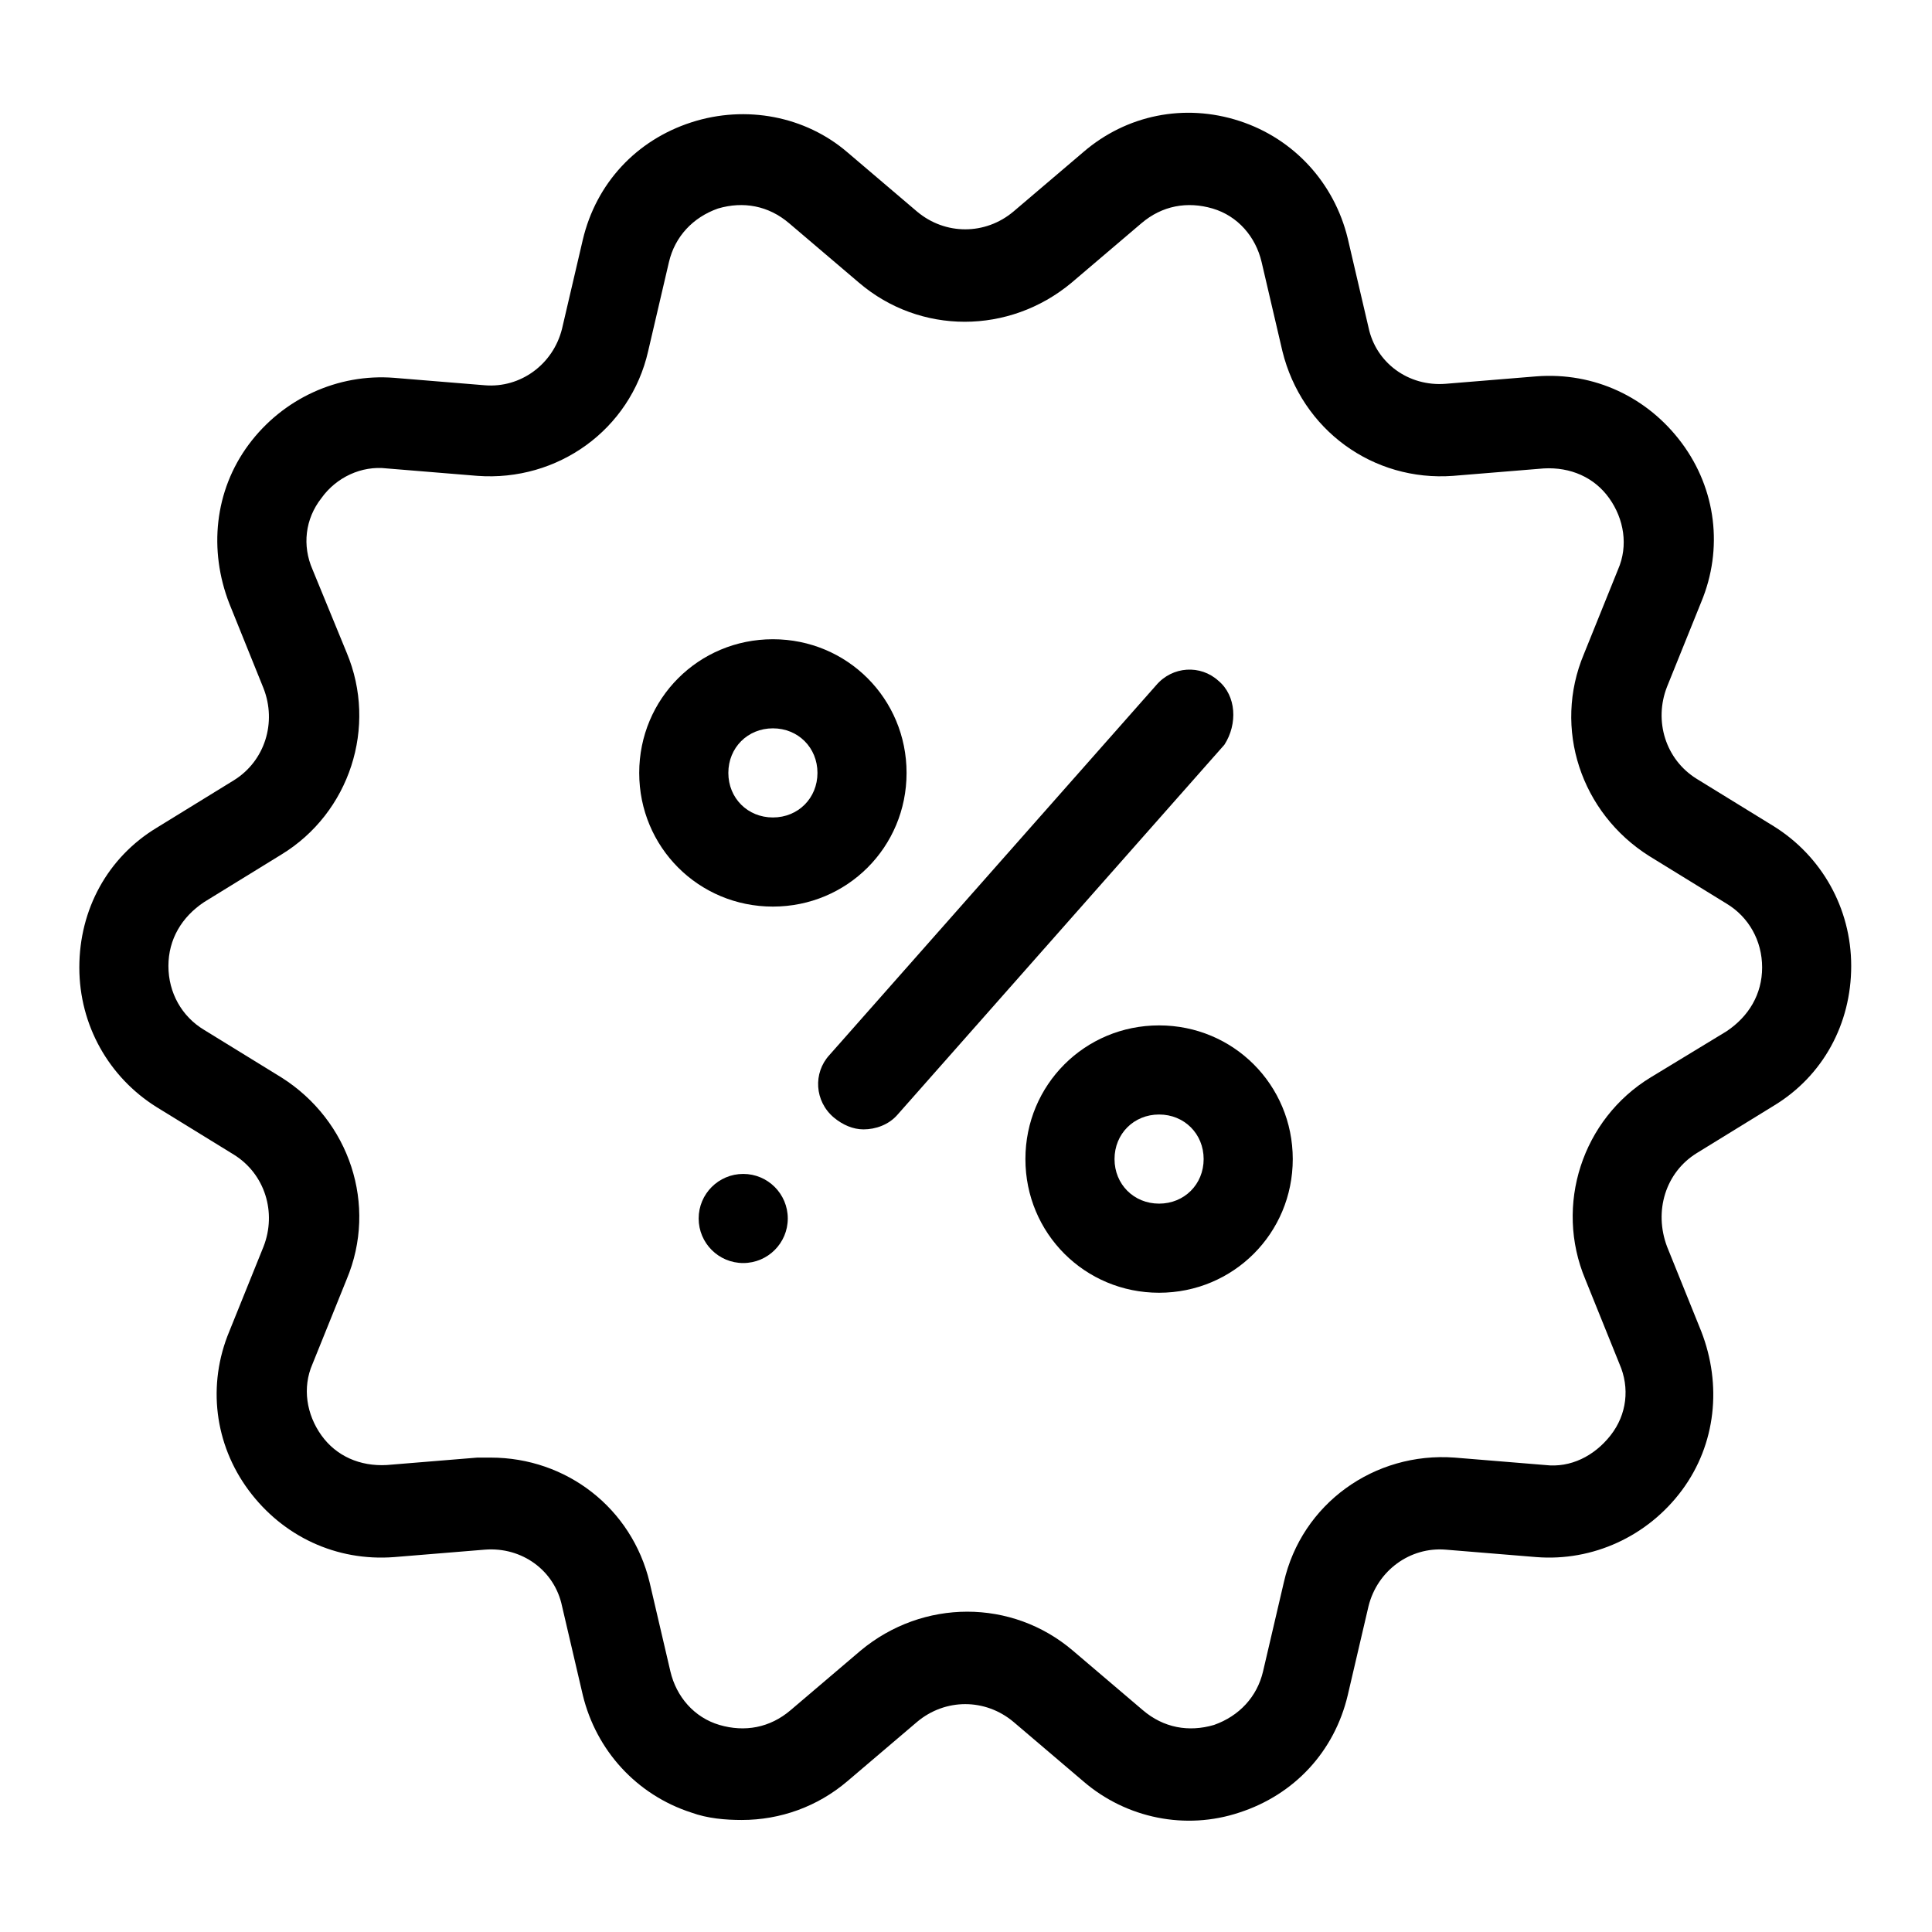
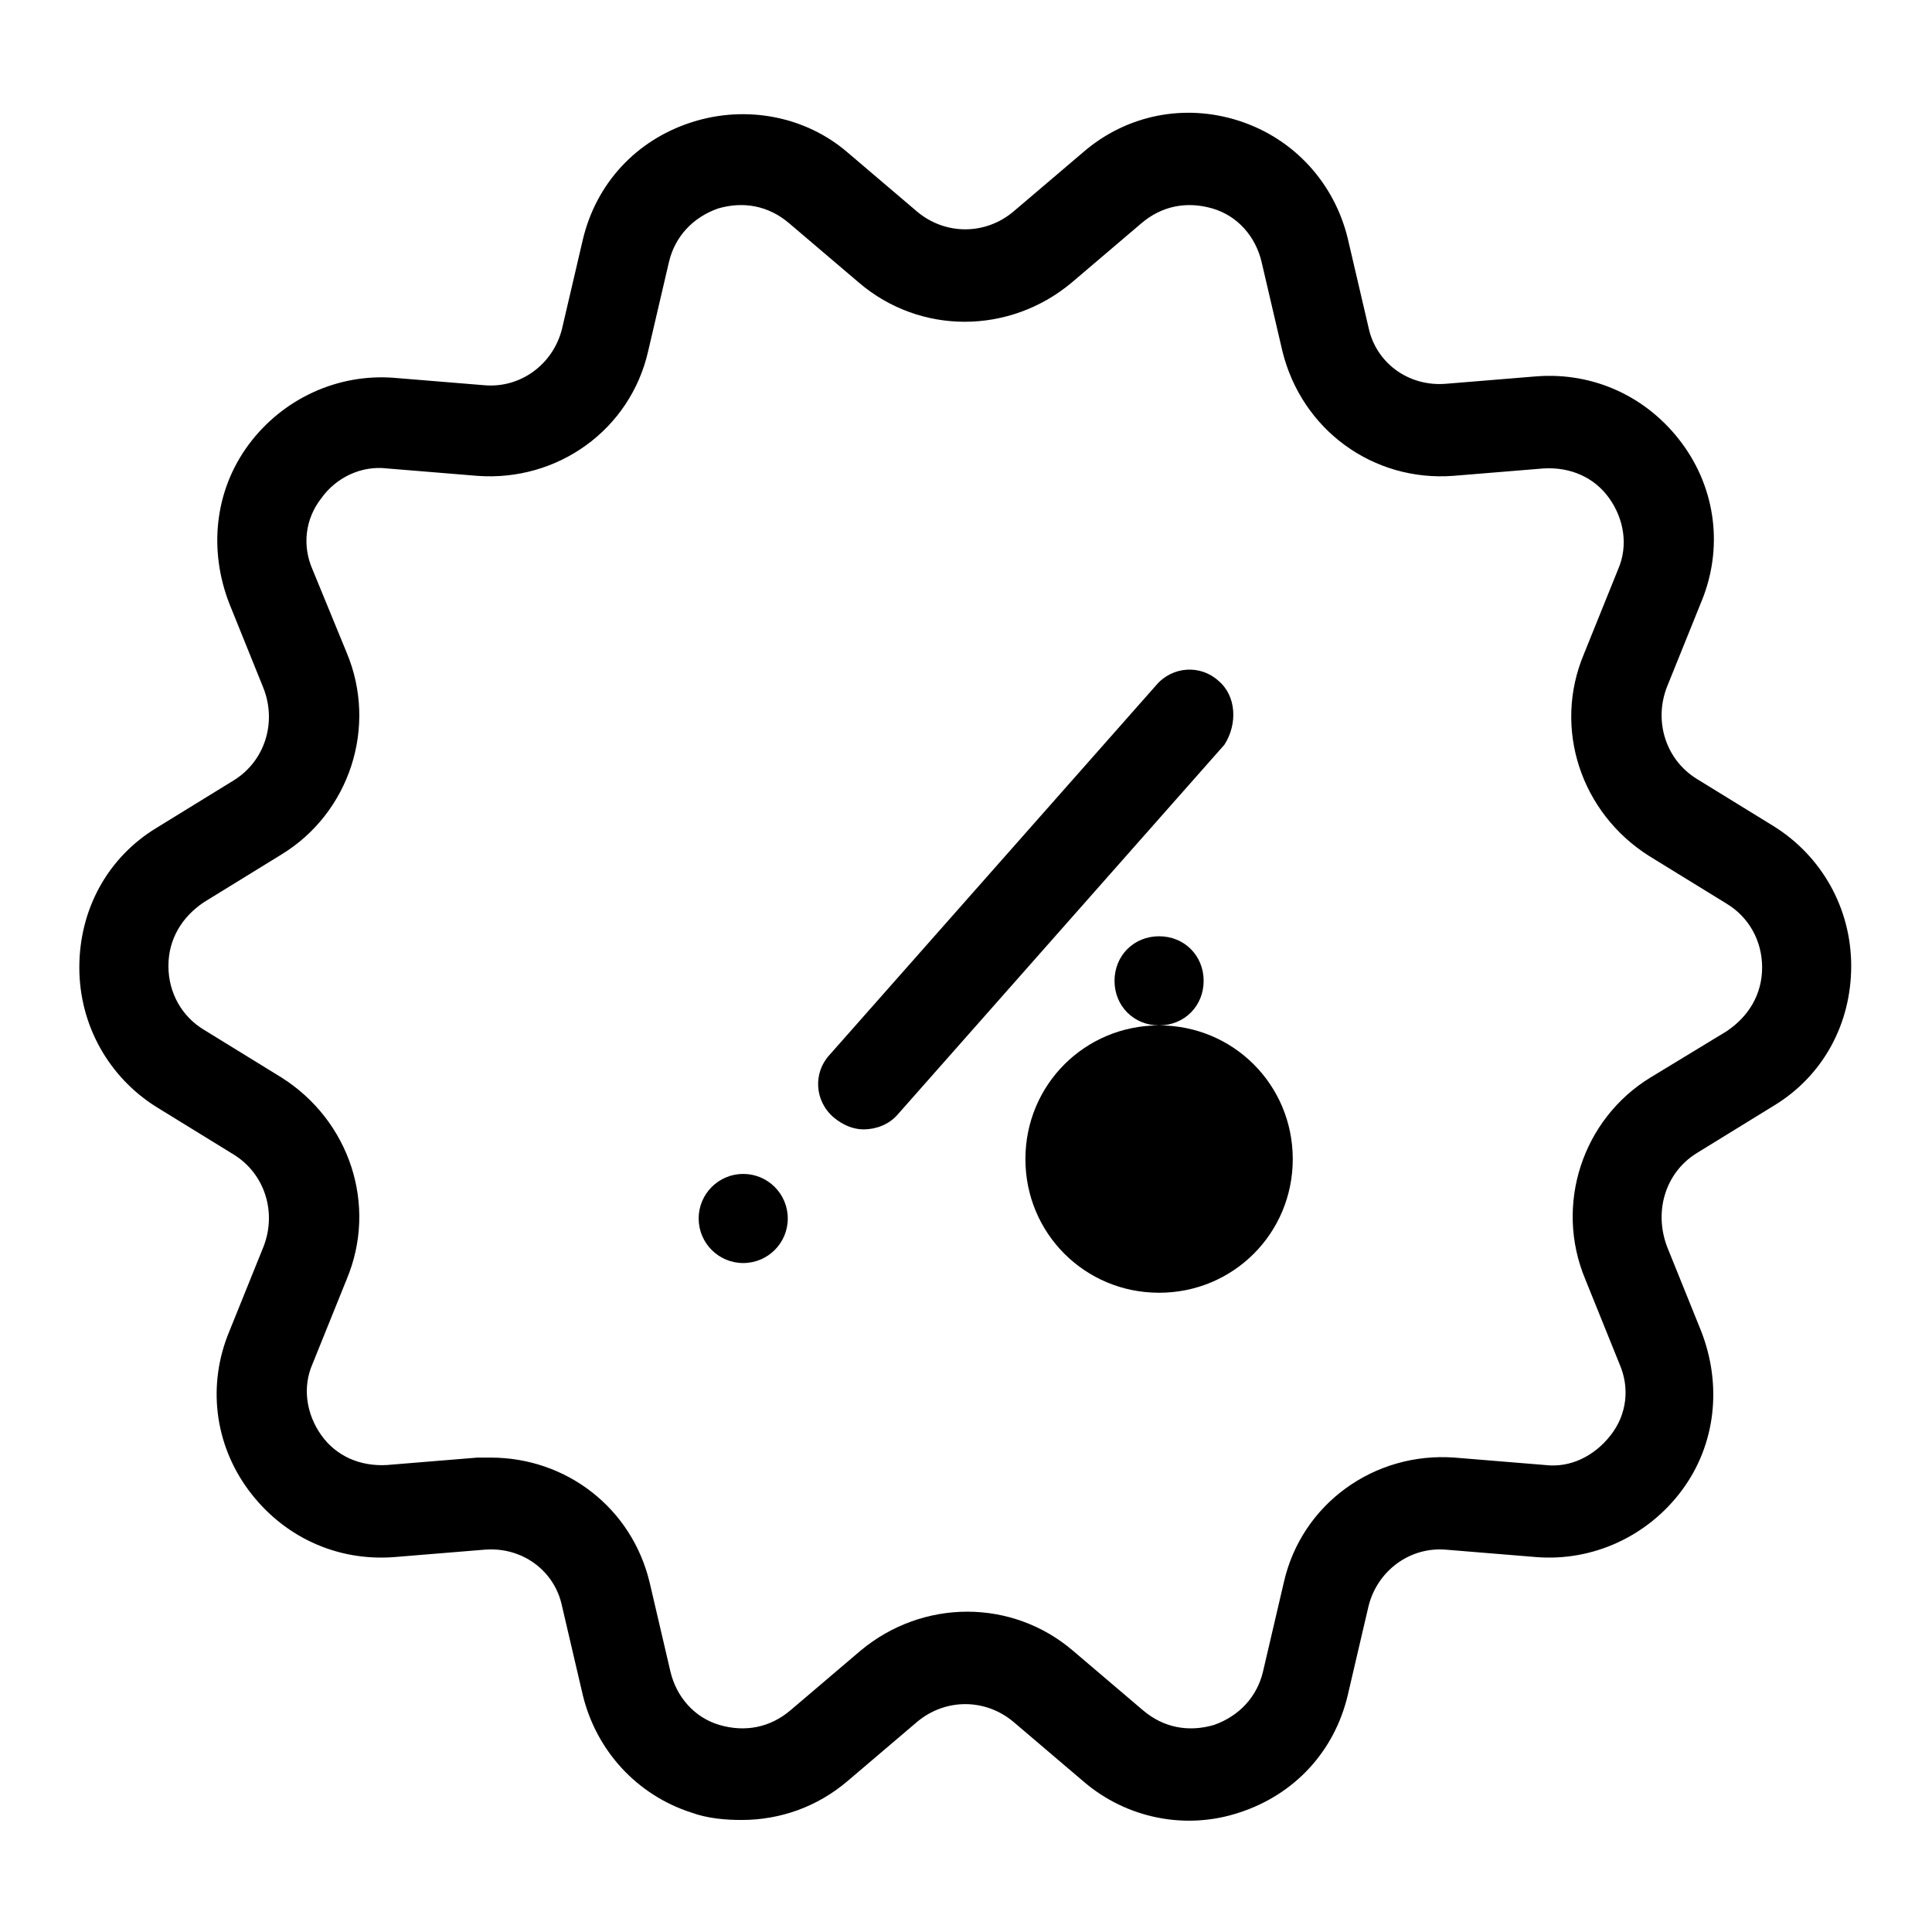
<svg xmlns="http://www.w3.org/2000/svg" fill="#000000" width="800px" height="800px" version="1.1" viewBox="144 144 512 512">
  <g>
-     <path d="m384.25 348.83c0-19.68-15.742-35.426-35.426-35.426-19.68 0-35.426 15.742-35.426 35.426 0 19.68 15.742 35.426 35.426 35.426 19.684-0.004 35.426-15.746 35.426-35.426zm-35.422 11.805c-6.691 0-11.809-5.117-11.809-11.809s5.117-11.809 11.809-11.809c6.691 0 11.809 5.117 11.809 11.809-0.004 6.695-5.117 11.809-11.809 11.809z" />
-     <path d="m451.17 415.74c-19.68 0-35.426 15.742-35.426 35.426 0 19.68 15.742 35.426 35.426 35.426 19.68 0 35.426-15.742 35.426-35.426-0.004-19.68-15.746-35.426-35.426-35.426zm0 47.234c-6.691 0-11.809-5.117-11.809-11.809 0-6.691 5.117-11.809 11.809-11.809 6.691 0 11.809 5.117 11.809 11.809 0 6.691-5.117 11.809-11.809 11.809z" />
+     <path d="m451.17 415.74c-19.68 0-35.426 15.742-35.426 35.426 0 19.68 15.742 35.426 35.426 35.426 19.68 0 35.426-15.742 35.426-35.426-0.004-19.68-15.746-35.426-35.426-35.426zc-6.691 0-11.809-5.117-11.809-11.809 0-6.691 5.117-11.809 11.809-11.809 6.691 0 11.809 5.117 11.809 11.809 0 6.691-5.117 11.809-11.809 11.809z" />
    <path d="m466.91 324.43c-4.723-4.328-12.203-3.938-16.531 1.18l-86.594 98.008c-4.328 4.723-3.938 12.203 1.18 16.531 2.363 1.969 5.117 3.148 7.871 3.148 3.148 0 6.691-1.18 9.055-3.938l86.594-98.008c3.543-5.508 3.148-12.984-1.574-16.922z" />
    <path d="m352.77 466.91c0 6.523-5.285 11.809-11.809 11.809-6.519 0-11.809-5.285-11.809-11.809 0-6.519 5.289-11.809 11.809-11.809 6.523 0 11.809 5.289 11.809 11.809" />
    <path d="m593.65 449.59 20.469-12.594c12.988-7.871 20.469-21.648 20.469-37s-7.871-29.125-20.469-37l-20.469-12.594c-8.266-5.117-11.414-15.352-7.871-24.402l9.055-22.434c5.902-14.168 3.938-29.914-5.117-42.117-9.055-12.203-23.223-18.895-38.574-17.711l-24.008 1.969c-9.84 0.789-18.5-5.512-20.469-14.957l-5.512-23.617c-3.543-14.562-14.168-26.371-28.734-31.094-14.562-4.723-29.914-1.574-41.328 8.266l-18.5 15.742c-7.477 6.297-18.105 6.297-25.586 0l-18.5-15.742c-11.016-9.449-26.758-12.598-41.32-7.875s-25.191 16.137-28.734 31.094l-5.512 23.617c-2.363 9.445-11.02 15.742-20.469 14.957l-24.008-1.969c-14.957-1.18-29.52 5.512-38.574 17.711-9.051 12.203-10.625 27.945-5.113 42.117l9.055 22.434c3.543 9.055 0.395 19.285-7.871 24.402l-20.469 12.594c-12.988 7.871-20.469 21.648-20.469 37s7.871 29.125 20.469 37l20.469 12.594c8.266 5.117 11.414 15.352 7.871 24.402l-9.055 22.434c-5.902 14.168-3.938 29.914 5.117 42.117s23.223 18.895 38.574 17.711l24.008-1.969c9.84-0.789 18.5 5.512 20.469 14.957l5.512 23.617c3.543 14.562 14.168 26.371 28.734 31.094 4.328 1.574 9.055 1.969 13.383 1.969 10.234 0 20.074-3.543 27.945-10.234l18.5-15.742c7.477-6.297 18.105-6.297 25.586 0l18.5 15.742c11.414 9.84 27.16 12.988 41.328 8.266 14.562-4.723 25.191-16.137 28.734-31.094l5.512-23.617c2.363-9.445 11.02-15.742 20.469-14.957l24.008 1.969c14.957 1.18 29.52-5.512 38.574-17.711 9.055-12.203 10.629-27.945 5.117-42.117l-9.055-22.434c-3.555-9.445-0.406-19.676 7.859-24.793zm-12.199-20.074c-18.105 11.02-25.586 33.852-17.32 53.531l9.055 22.434c2.754 6.297 1.969 13.383-2.363 18.895-4.328 5.512-10.629 8.66-17.32 7.871l-24.008-1.969c-21.254-1.574-40.539 12.203-45.266 33.062l-5.512 23.617c-1.574 6.691-6.297 11.809-12.988 14.168-6.691 1.969-13.383 0.789-18.895-3.938l-18.5-15.742c-16.137-13.777-39.754-13.777-56.285 0l-18.5 15.742c-5.512 4.723-12.203 5.902-18.895 3.938-6.691-1.969-11.414-7.477-12.988-14.168l-5.512-23.617c-4.723-19.68-22.043-33.062-42.117-33.062h-3.543l-24 1.969c-7.086 0.395-13.383-2.363-17.32-7.871-3.938-5.512-5.117-12.594-2.363-18.895l9.055-22.434c8.266-19.68 0.789-42.117-17.32-53.531l-20.469-12.594c-5.902-3.543-9.445-9.84-9.445-16.926s3.543-12.988 9.445-16.926l20.469-12.594c18.105-11.02 25.586-33.852 17.32-53.531l-9.051-22.043c-2.754-6.297-1.969-13.383 2.363-18.895 3.938-5.512 10.629-8.66 17.32-7.871l24.008 1.969c21.254 1.574 40.539-12.203 45.266-33.062l5.512-23.617c1.574-6.691 6.297-11.809 12.988-14.168 6.691-1.969 13.383-0.789 18.895 3.938l18.5 15.742c16.137 13.777 39.754 13.777 56.285 0l18.5-15.742c5.512-4.723 12.203-5.902 18.895-3.938 6.691 1.969 11.414 7.477 12.988 14.168l5.512 23.617c5.117 20.859 24.008 34.637 45.266 33.062l24.008-1.969c7.086-0.395 13.383 2.363 17.32 7.871 3.938 5.512 5.117 12.594 2.363 18.895l-9.055 22.434c-8.266 19.68-0.789 42.117 17.32 53.531l20.469 12.594c5.902 3.543 9.445 9.84 9.445 16.926s-3.543 12.988-9.445 16.926z" />
  </g>
</svg>